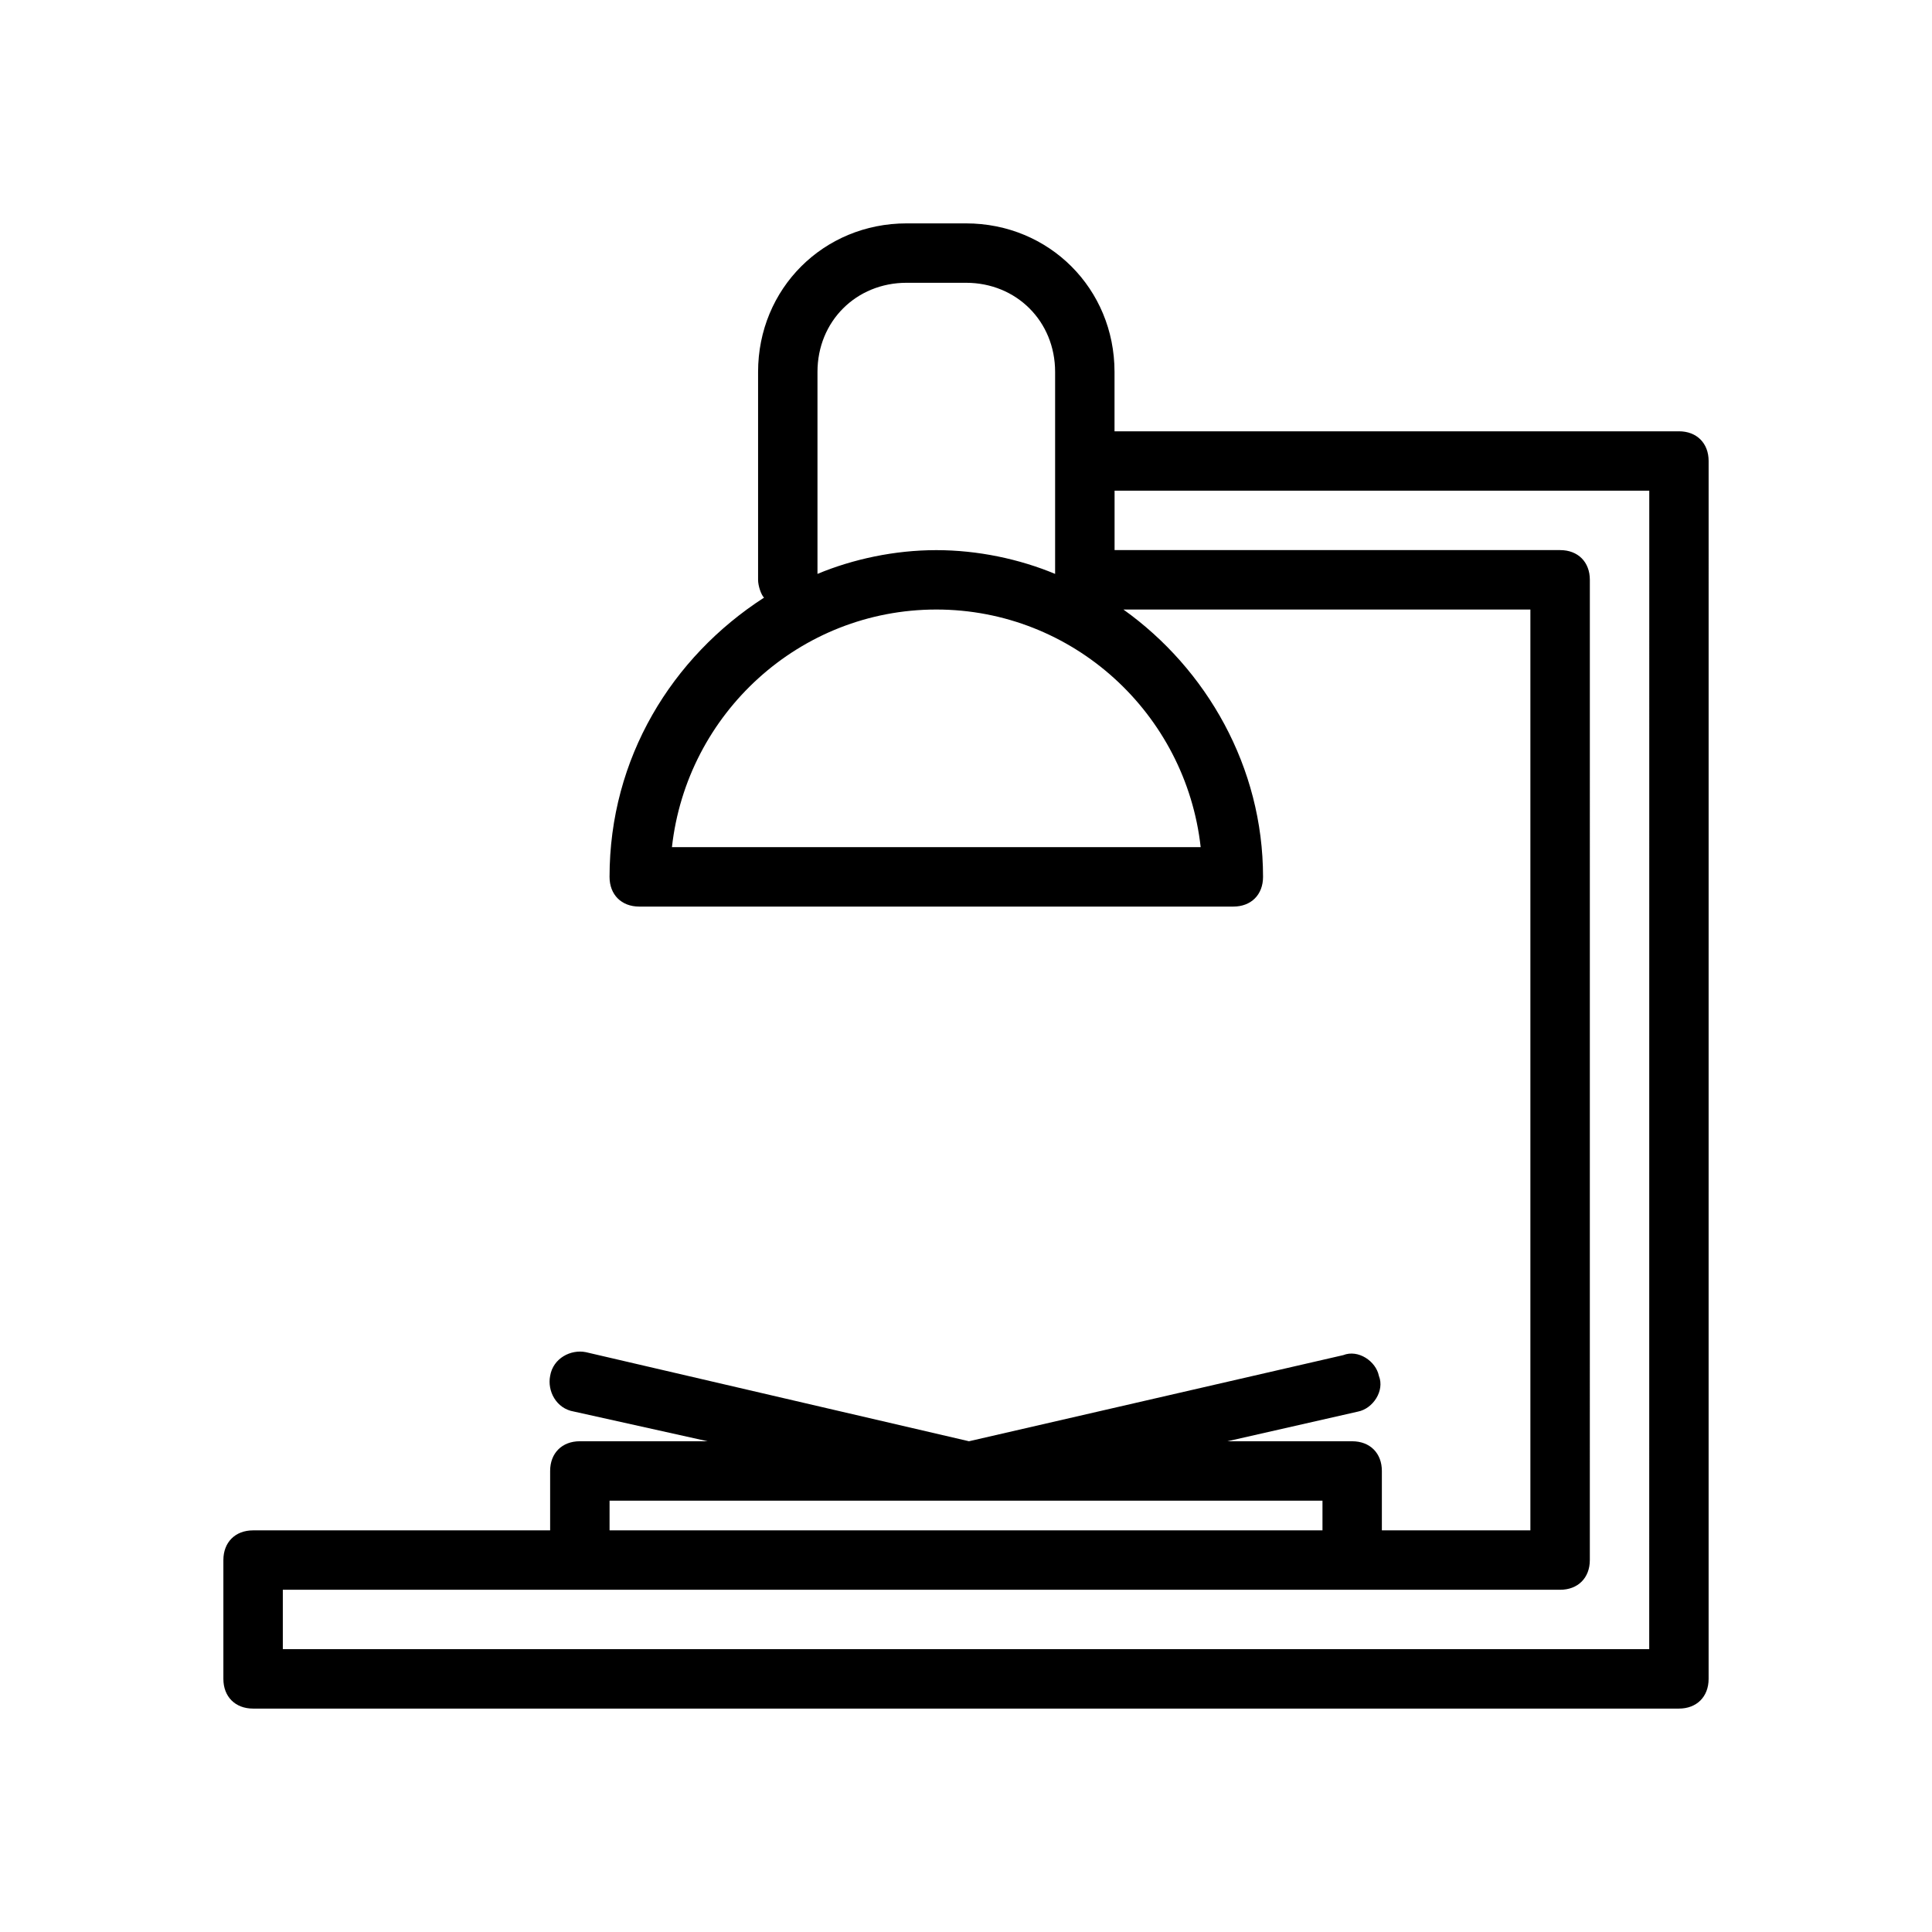
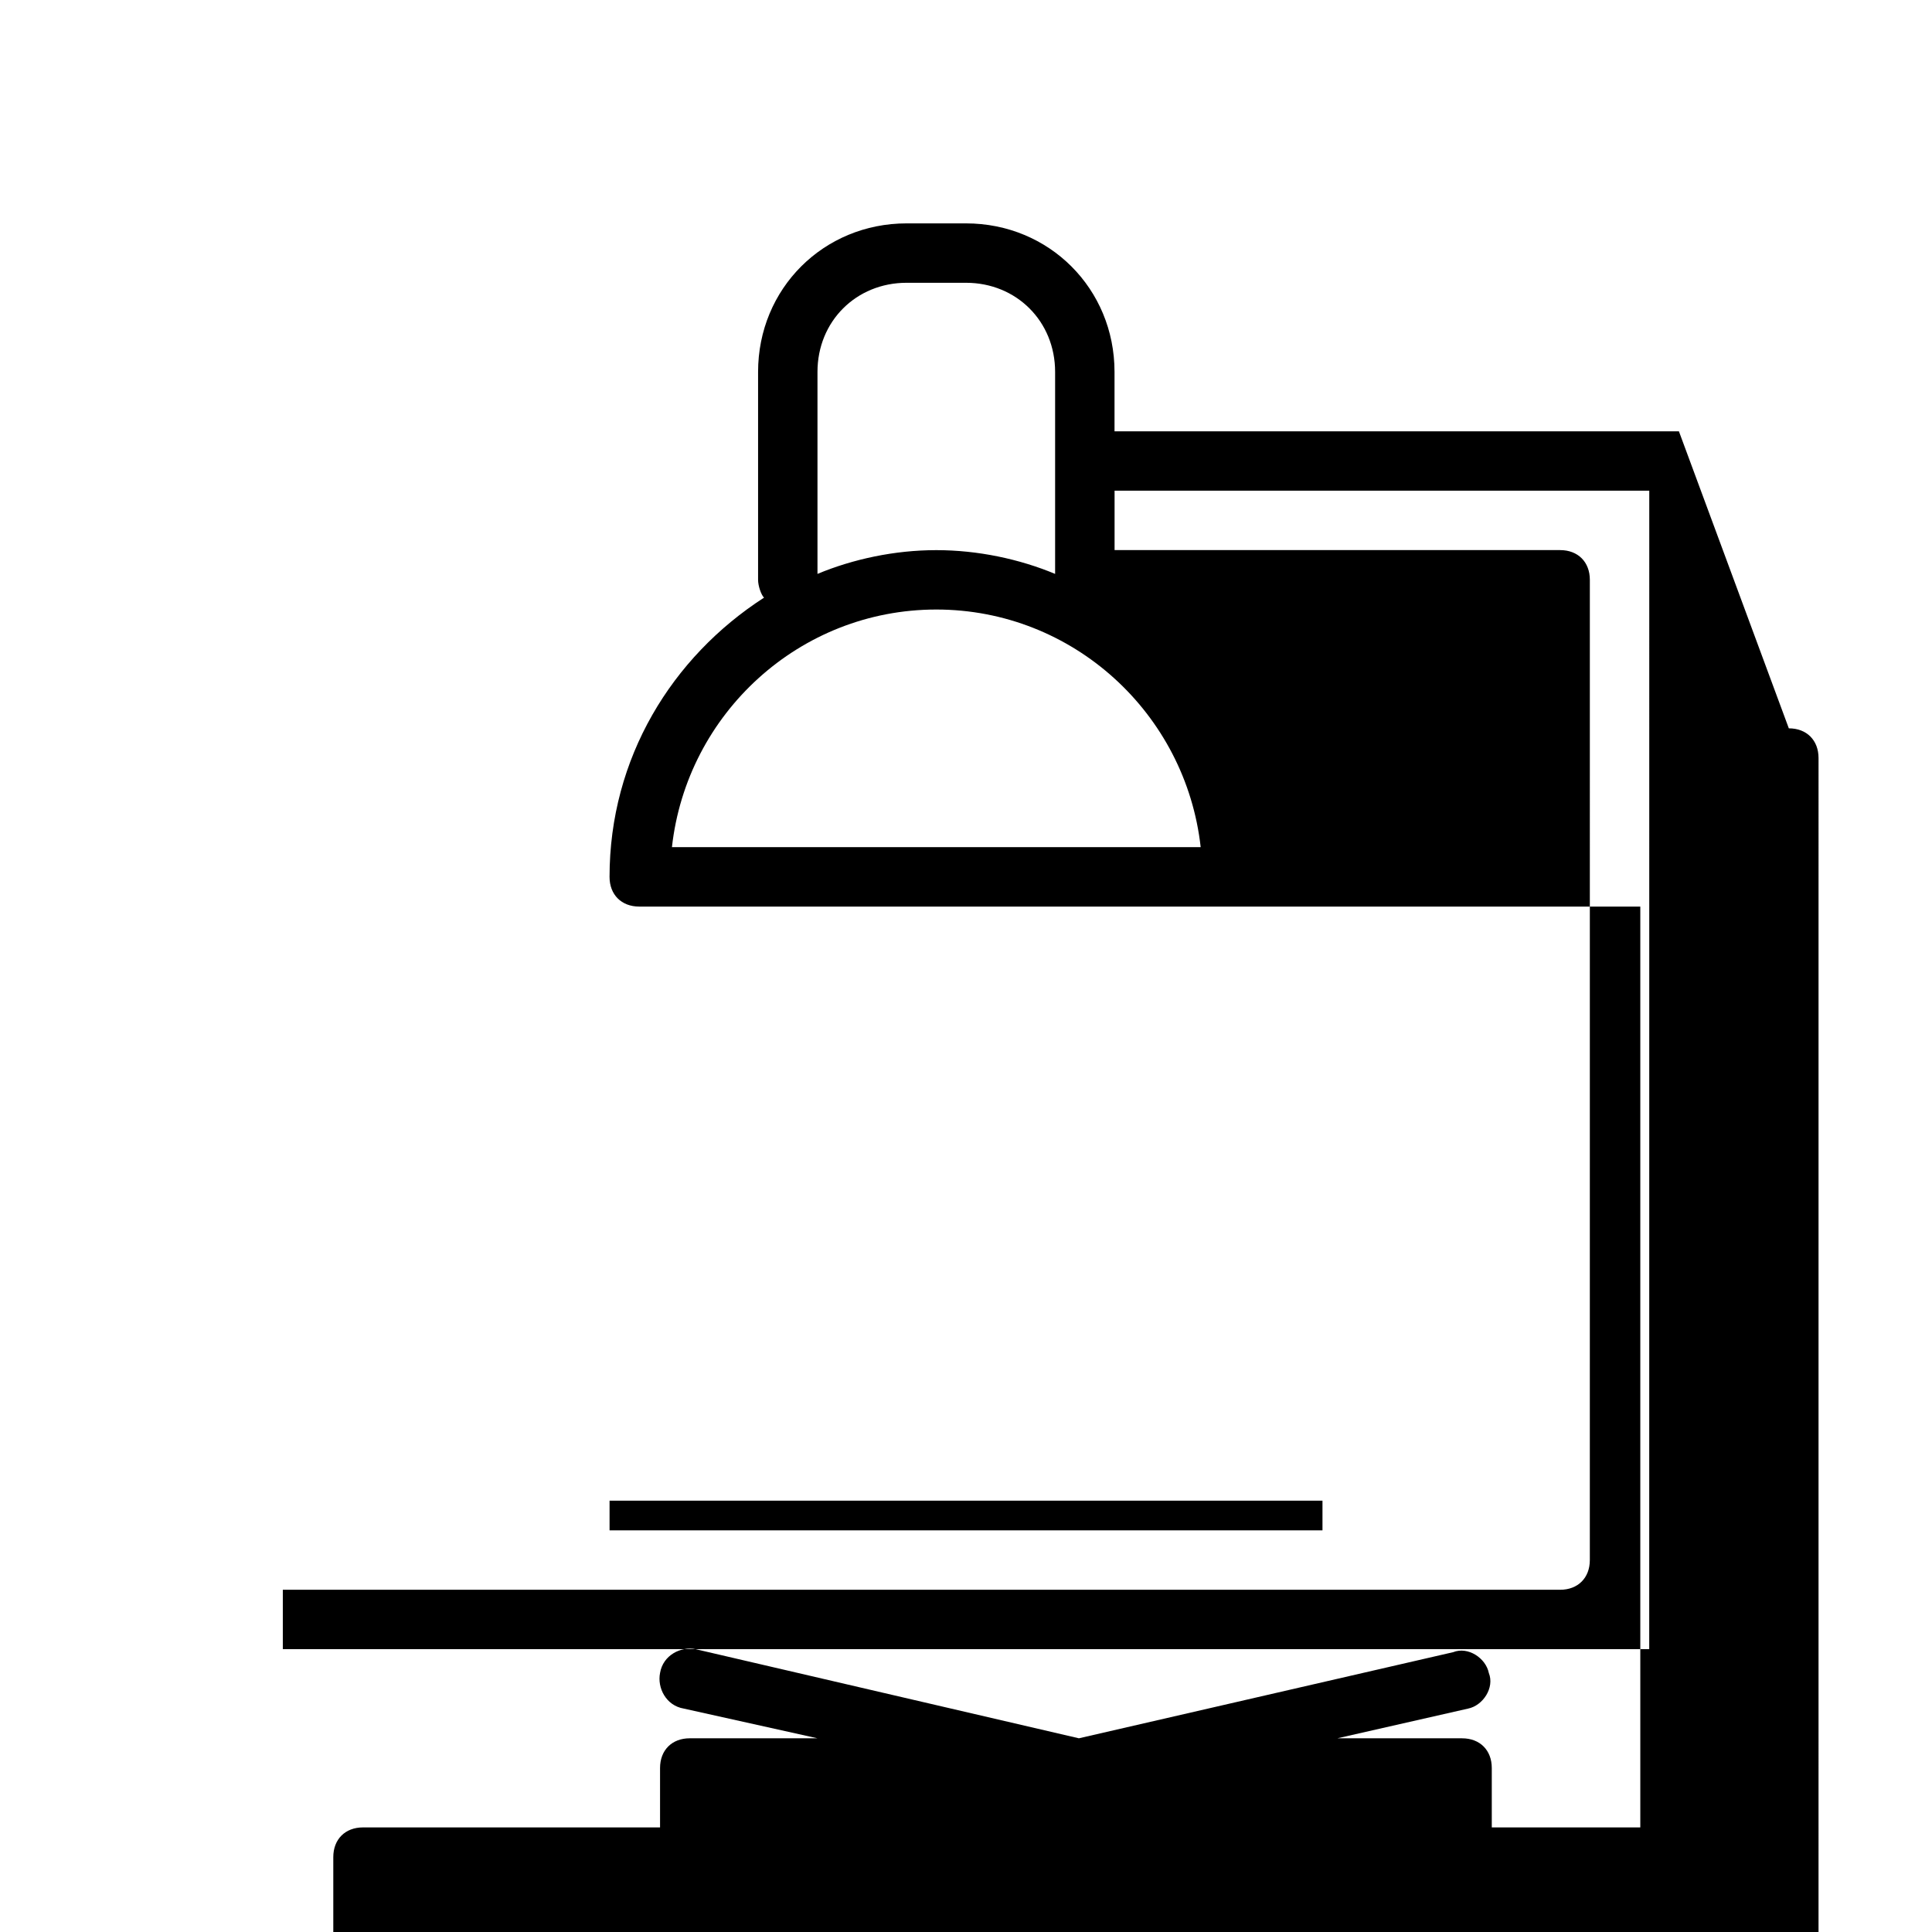
<svg xmlns="http://www.w3.org/2000/svg" fill="#000000" width="800px" height="800px" version="1.1" viewBox="144 144 512 512">
-   <path d="m588.93 258.3h-149.57v-15.742c0-22.043-17.32-39.359-39.359-39.359h-15.742c-22.043 0-39.359 17.32-39.359 39.359v55.105c0 1.574 0.789 3.938 1.574 4.723-24.406 15.742-40.938 42.508-40.938 73.996 0 4.723 3.148 7.871 7.871 7.871h157.44c4.723 0 7.871-3.148 7.871-7.871 0-29.125-14.957-55.105-37-70.848h107.85v244.03h-39.359v-15.742c0-4.723-3.148-7.871-7.871-7.871h-33.062l34.637-7.871c3.938-0.789 7.086-5.512 5.512-9.445-0.789-3.938-5.512-7.086-9.445-5.512l-99.191 22.824-101.55-23.613c-3.938-0.789-8.66 1.574-9.445 6.297-0.789 3.938 1.574 8.66 6.297 9.445l35.426 7.871h-33.852c-4.723 0-7.871 3.148-7.871 7.871v15.742l-78.723 0.004c-4.723 0-7.871 3.148-7.871 7.871v31.488c0 4.723 3.148 7.871 7.871 7.871h377.86c4.723 0 7.871-3.148 7.871-7.871l0.004-322.75c0-4.727-3.152-7.875-7.875-7.875zm-228.29-15.742c0-13.383 10.234-23.617 23.617-23.617h15.742c13.383 0 23.617 10.234 23.617 23.617v53.531c-9.445-3.938-20.469-6.297-31.488-6.297s-22.043 2.363-31.488 6.297zm101.55 125.95h-140.12c3.938-35.426 33.852-62.977 70.062-62.977 36.207 0 66.121 27.551 70.059 62.977zm-156.65 173.18h188.93v7.871h-188.93zm275.52 39.359h-362.11v-15.742h338.5c4.723 0 7.871-3.148 7.871-7.871l0.004-259.78c0-4.723-3.148-7.871-7.871-7.871l-118.08-0.004v-15.742h141.7z" />
+   <path d="m588.93 258.3h-149.57v-15.742c0-22.043-17.32-39.359-39.359-39.359h-15.742c-22.043 0-39.359 17.32-39.359 39.359v55.105c0 1.574 0.789 3.938 1.574 4.723-24.406 15.742-40.938 42.508-40.938 73.996 0 4.723 3.148 7.871 7.871 7.871h157.44h107.85v244.03h-39.359v-15.742c0-4.723-3.148-7.871-7.871-7.871h-33.062l34.637-7.871c3.938-0.789 7.086-5.512 5.512-9.445-0.789-3.938-5.512-7.086-9.445-5.512l-99.191 22.824-101.55-23.613c-3.938-0.789-8.66 1.574-9.445 6.297-0.789 3.938 1.574 8.66 6.297 9.445l35.426 7.871h-33.852c-4.723 0-7.871 3.148-7.871 7.871v15.742l-78.723 0.004c-4.723 0-7.871 3.148-7.871 7.871v31.488c0 4.723 3.148 7.871 7.871 7.871h377.86c4.723 0 7.871-3.148 7.871-7.871l0.004-322.75c0-4.727-3.152-7.875-7.875-7.875zm-228.29-15.742c0-13.383 10.234-23.617 23.617-23.617h15.742c13.383 0 23.617 10.234 23.617 23.617v53.531c-9.445-3.938-20.469-6.297-31.488-6.297s-22.043 2.363-31.488 6.297zm101.55 125.95h-140.12c3.938-35.426 33.852-62.977 70.062-62.977 36.207 0 66.121 27.551 70.059 62.977zm-156.65 173.18h188.93v7.871h-188.93zm275.52 39.359h-362.11v-15.742h338.5c4.723 0 7.871-3.148 7.871-7.871l0.004-259.78c0-4.723-3.148-7.871-7.871-7.871l-118.08-0.004v-15.742h141.7z" />
</svg>